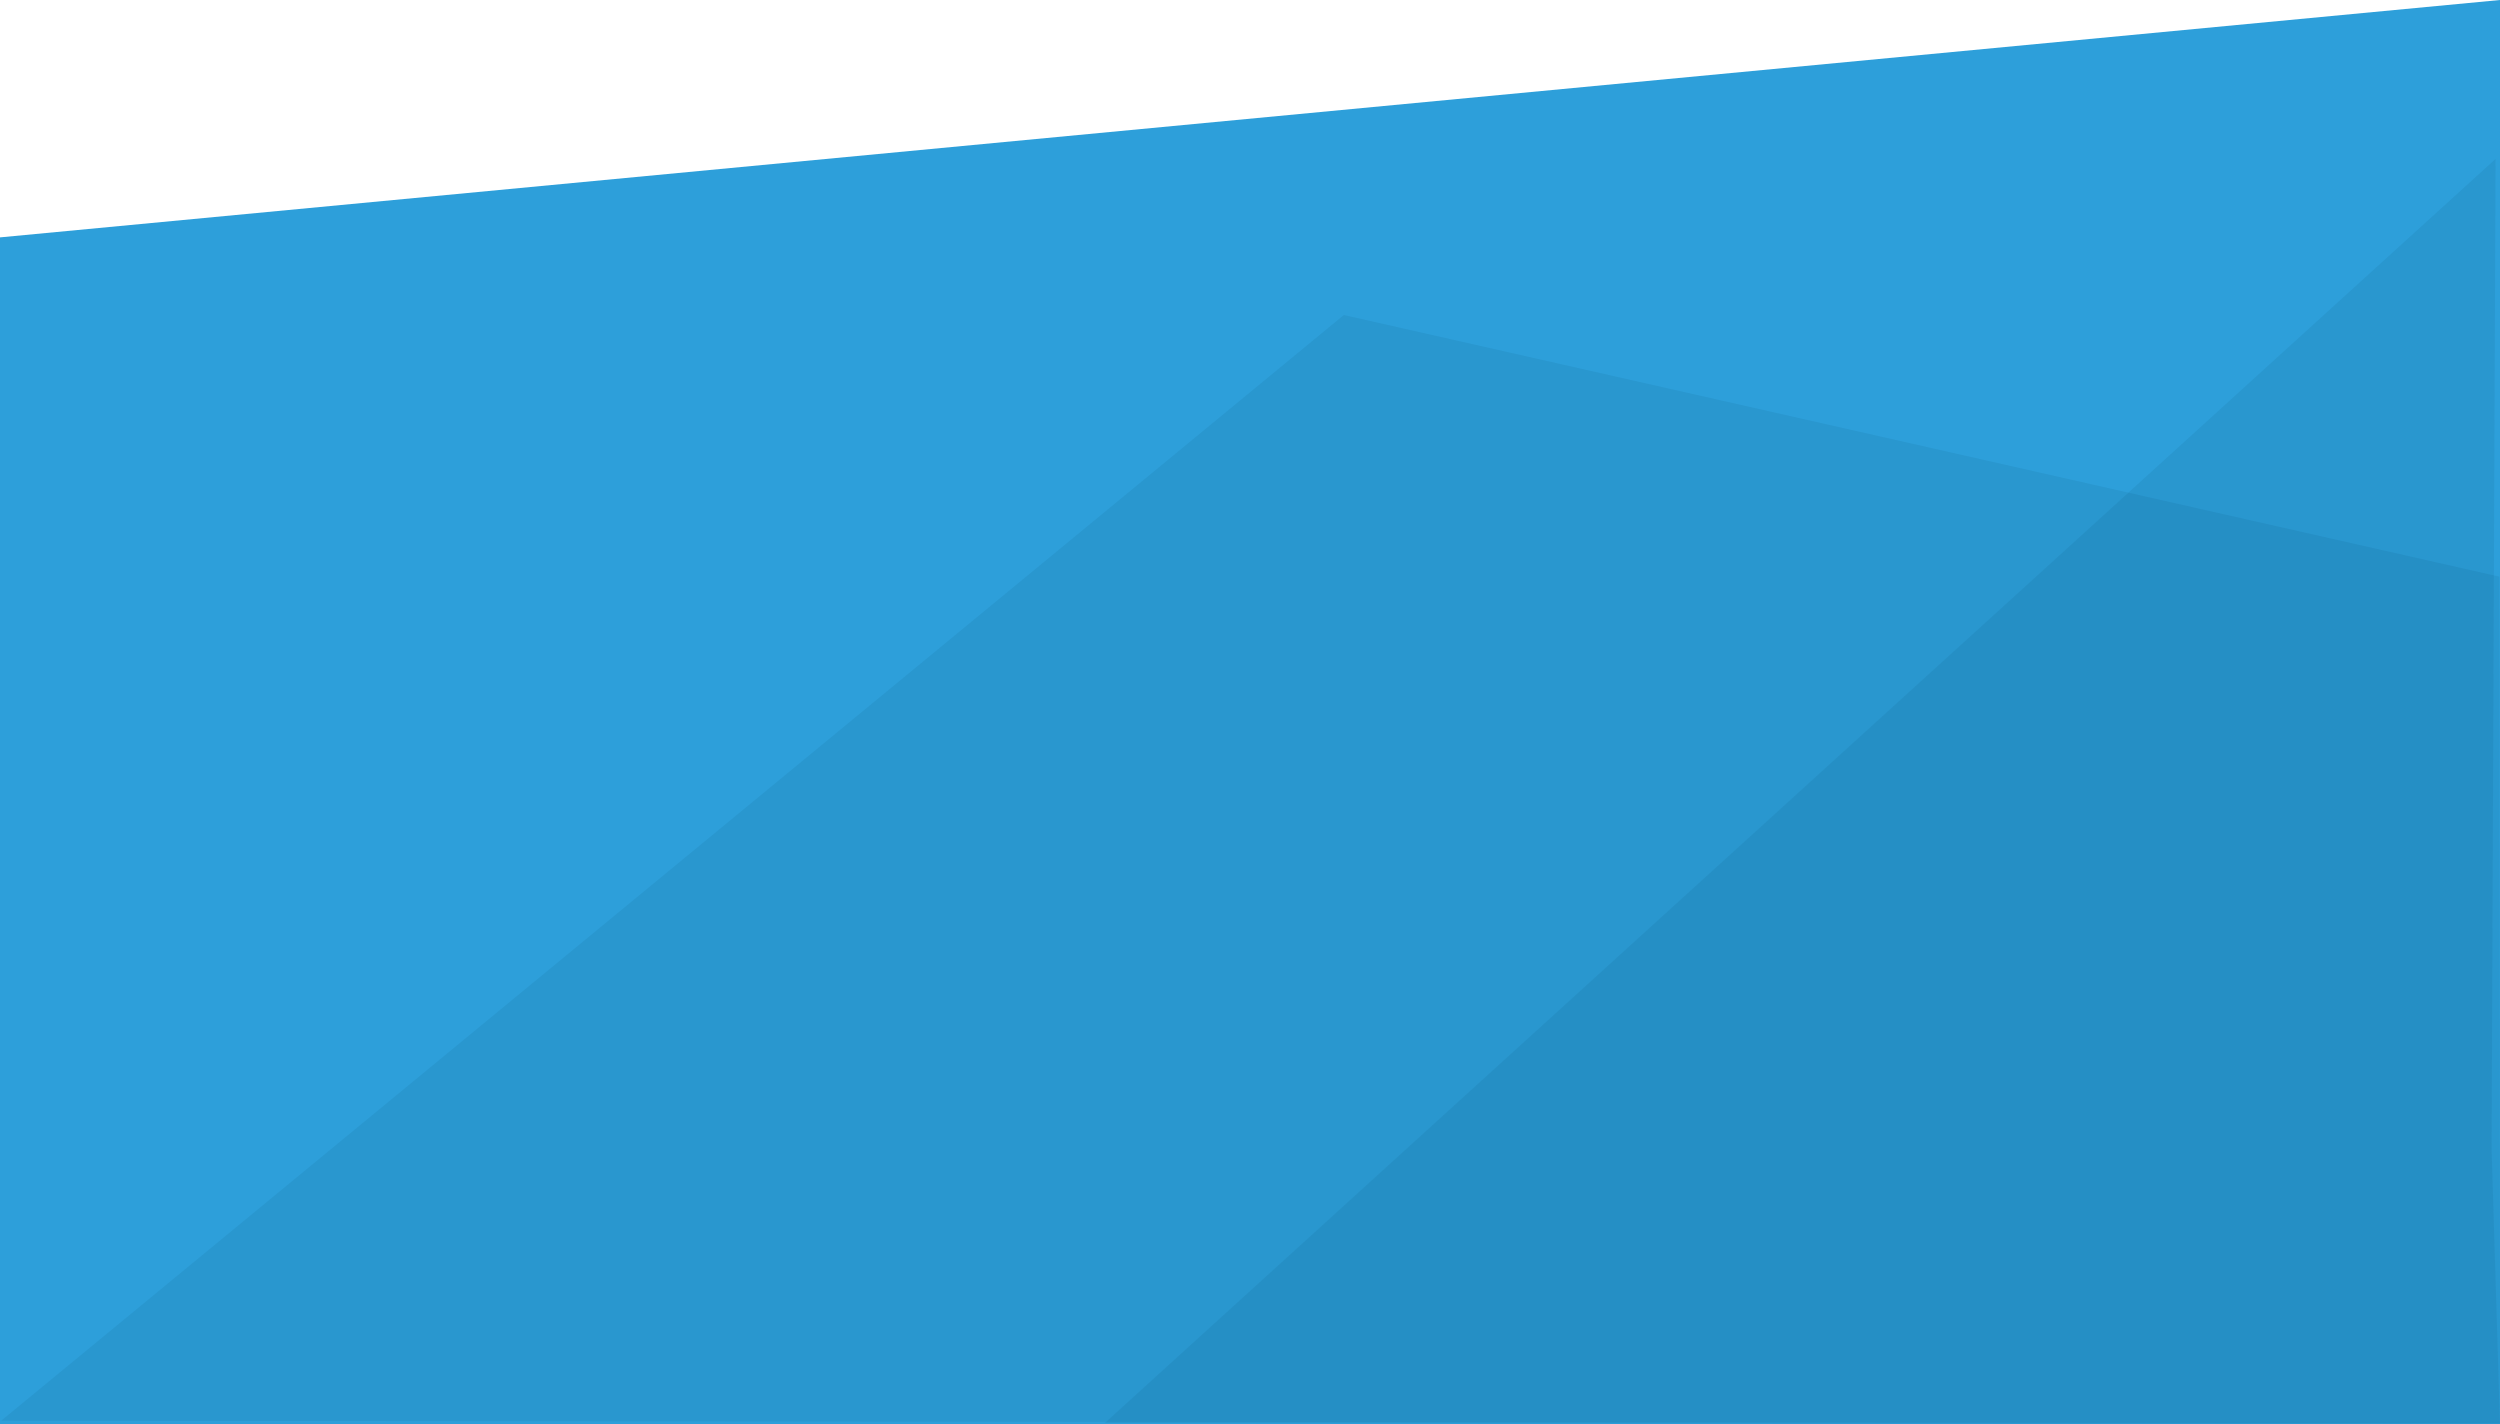
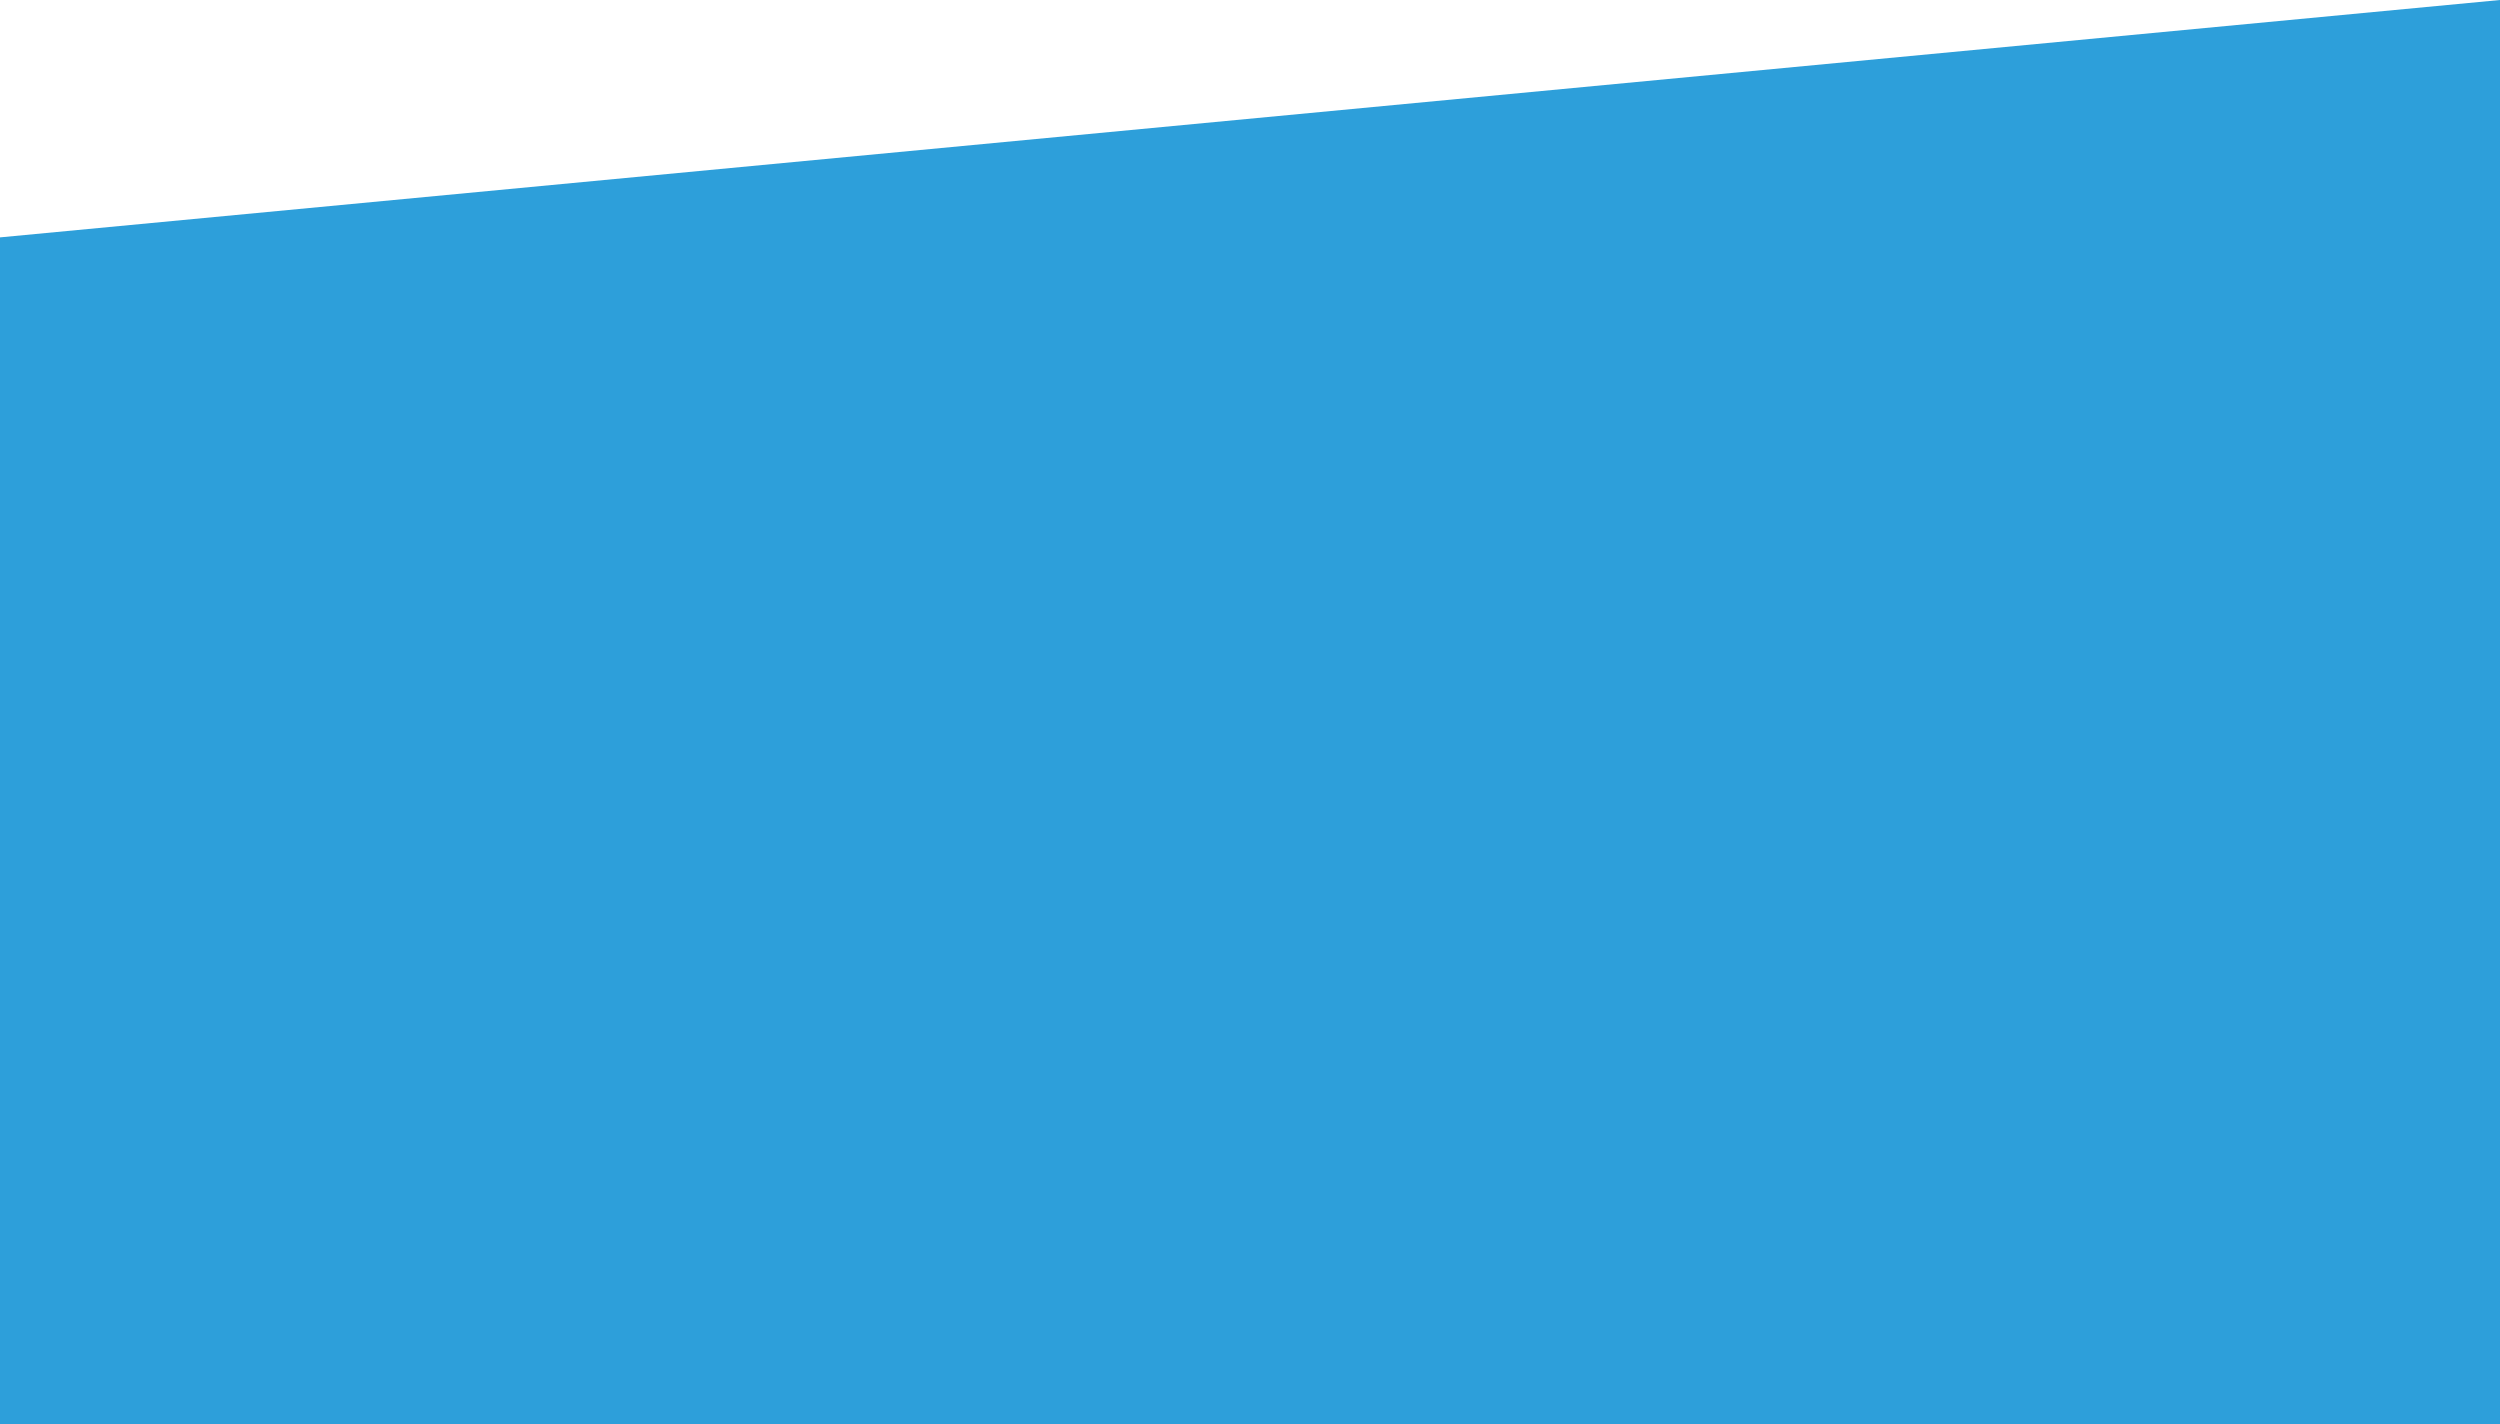
<svg xmlns="http://www.w3.org/2000/svg" width="746" height="425" viewBox="0 0 746 425">
  <g id="porota-box-pozadi" transform="translate(-199 -5602)">
    <path id="Path_329" data-name="Path 329" d="M0,70.833,746,0V425H0Z" transform="translate(199 5602)" fill="#2d9fda" />
-     <path id="Obdélník_50" data-name="Obdélník 50" d="M834.182,726.286l400.667-329.953L1579.7,474.412l.151,252.609Z" transform="translate(-634.848 5299.667)" fill="#0b567c" opacity="0.11" />
-     <path id="Obdélník_50-2" data-name="Obdélník 50" d="M915.515,737.289l415-377.189-1.164,295.544,2.495,82.022Z" transform="translate(-386.848 5289.333)" fill="#0b567c" opacity="0.11" />
  </g>
</svg>